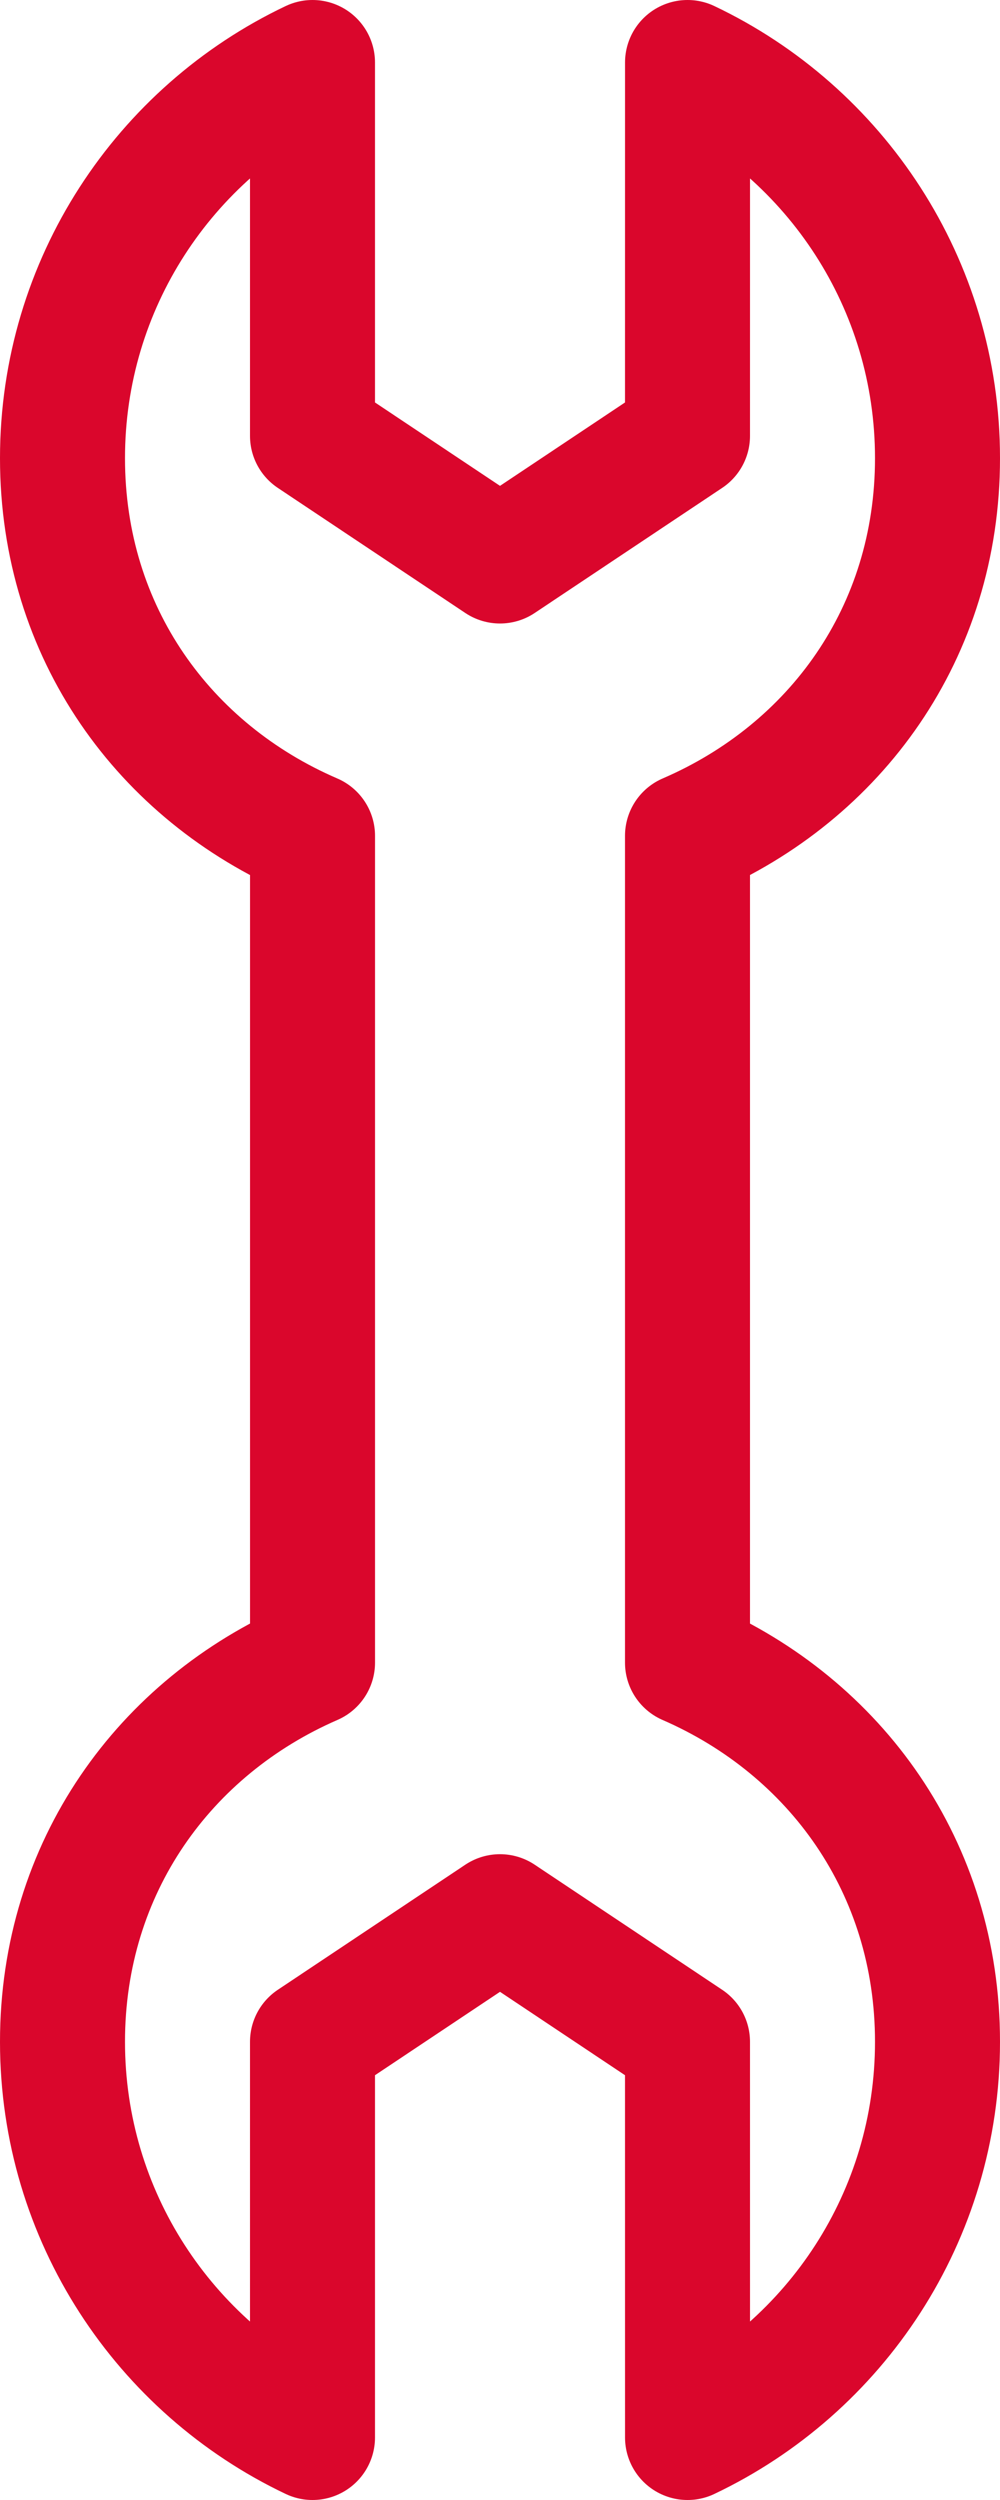
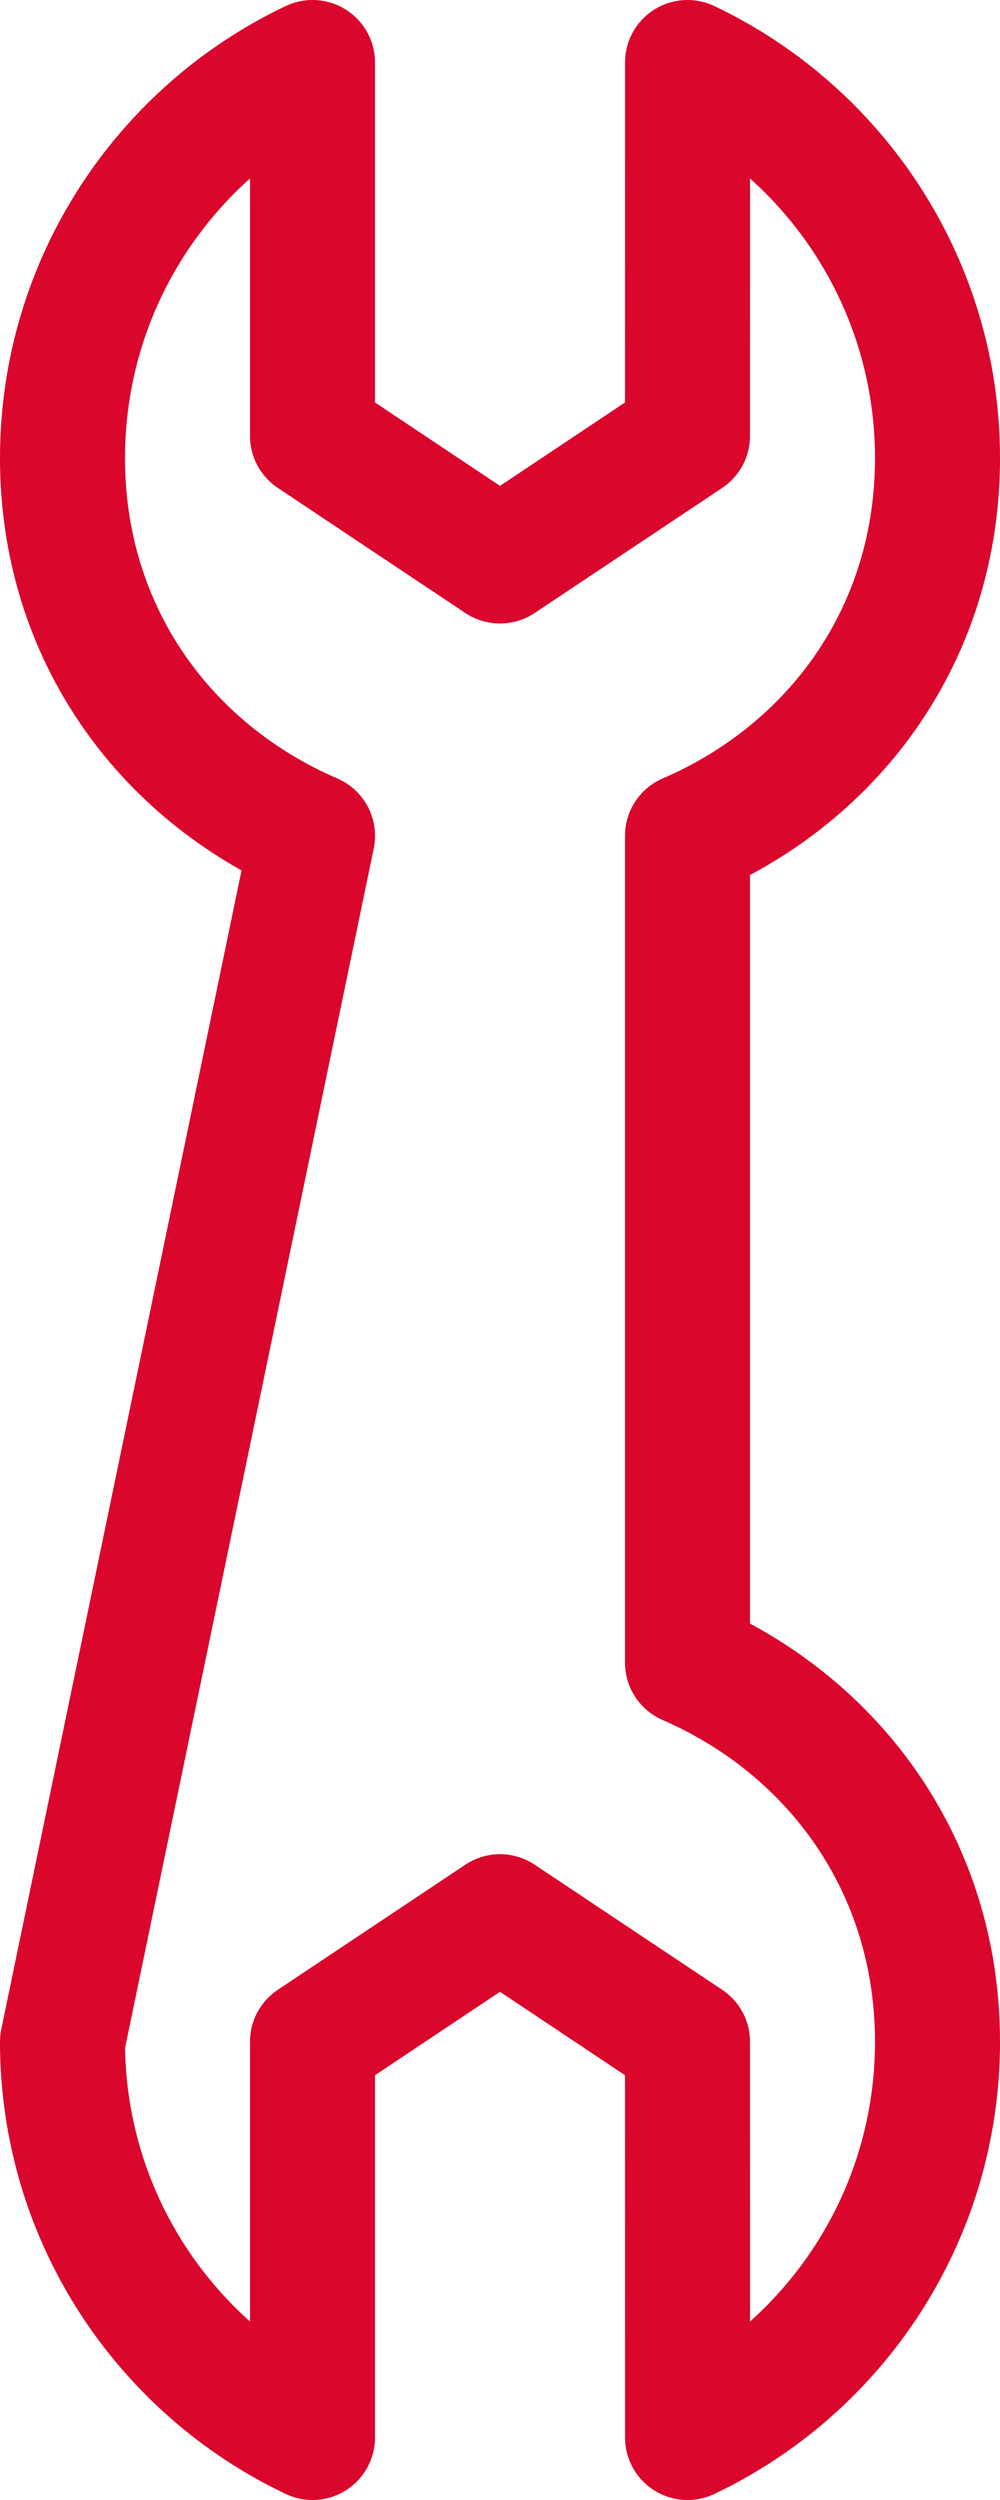
<svg xmlns="http://www.w3.org/2000/svg" width="32px" height="80px" viewBox="0 0 32 80" version="1.1">
  <title>Servicing</title>
  <g id="Page-1" stroke="none" stroke-width="1" fill="none" fill-rule="evenodd" stroke-linejoin="round">
    <g id="TP394-Aftercare---Reeassure" transform="translate(-943, -2551)" stroke="#DA062C" stroke-width="4">
-       <path d="M965.001,2553 C969.73,2555.249 973,2560.074 973,2565.663 C973,2571.252 969.73,2575.704 965,2577.746 L965,2604.205 C969.73,2606.264 973,2610.748 973,2616.337 C973,2621.926 969.73,2626.751 965.001,2629 L965.001,2629 L965,2616.337 L959,2612.334 L953,2616.337 L953,2629 C948.27,2626.751 945,2621.926 945,2616.337 C945,2610.748 948.27,2606.264 953.001,2604.204 L953.001,2577.747 C948.27,2575.705 945,2571.252 945,2565.663 C945,2560.074 948.27,2555.249 953,2553 L953,2564.949 L959,2568.952 L965,2564.949 L965.001,2553 Z" id="Servicing" />
+       <path d="M965.001,2553 C969.73,2555.249 973,2560.074 973,2565.663 C973,2571.252 969.73,2575.704 965,2577.746 L965,2604.205 C969.73,2606.264 973,2610.748 973,2616.337 C973,2621.926 969.73,2626.751 965.001,2629 L965.001,2629 L965,2616.337 L959,2612.334 L953,2616.337 L953,2629 C948.27,2626.751 945,2621.926 945,2616.337 L953.001,2577.747 C948.27,2575.705 945,2571.252 945,2565.663 C945,2560.074 948.27,2555.249 953,2553 L953,2564.949 L959,2568.952 L965,2564.949 L965.001,2553 Z" id="Servicing" />
    </g>
  </g>
</svg>